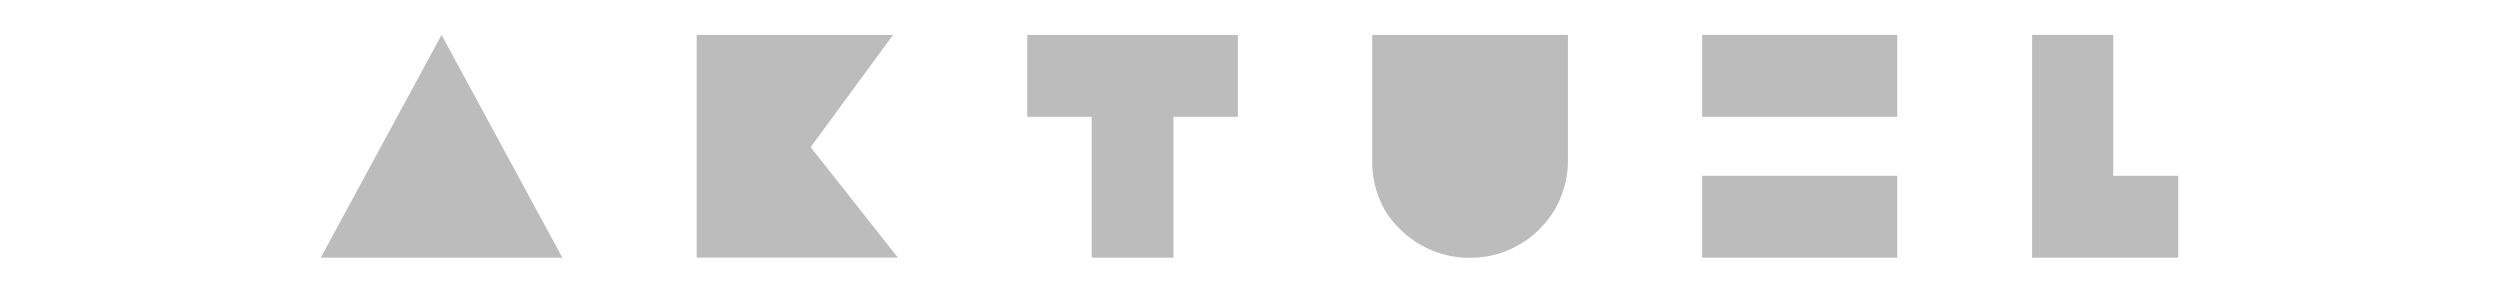
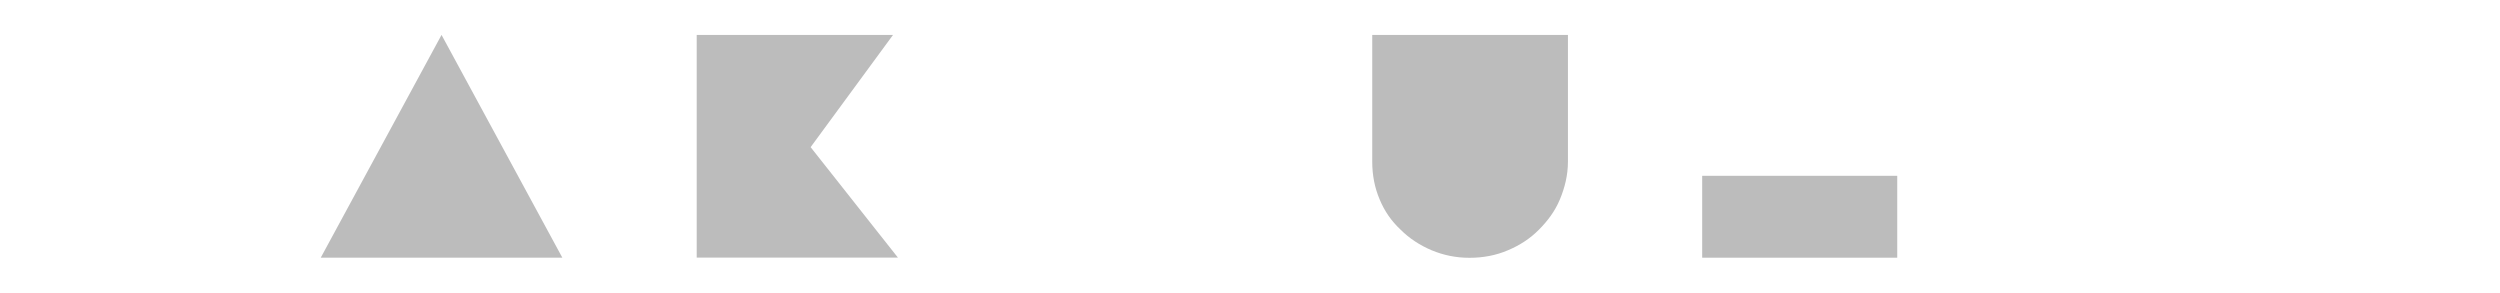
<svg xmlns="http://www.w3.org/2000/svg" id="Layer_1" data-name="Layer 1" version="1.1" viewBox="0 0 2363.3 277.3">
  <defs>
    <style>
      .cls-1 {
        fill: #bcbcbc;
        stroke-width: 0px;
      }
    </style>
  </defs>
  <g id="surface1">
    <path class="cls-1" d="M303.3,243.6h228.3l-114.2-210.6-114.2,210.6Z" />
    <path class="cls-1" d="M658.6,33h185.6l-77.9,106.1,82.5,104.4h-190.2V33Z" />
    <path class="cls-1" d="M1449.9,33h-152.7v119.7c0,12.9,2.3,24.7,7,35.8,4.6,11.1,11.1,20.5,19.9,28.7,8.2,8.2,18.2,14.7,29.3,19.4,11.1,4.6,22.8,7.1,35.7,7.1s25.2-2.3,36.3-7.1c11.1-4.6,21.1-11.1,29.3-19.4,8.2-8.2,15.3-17.6,19.9-28.7,4.6-11.1,7.6-22.8,7.6-35.8V33h-32.1,0Z" />
-     <path class="cls-1" d="M1170.1,33h-199v77.4h60.9v133.2h77.3V110.4h60.9V33h-.1Z" />
-     <path class="cls-1" d="M1609.1,33h184.4v77.4h-184.4V33Z" />
    <path class="cls-1" d="M1609.1,166.2h184.4v77.4h-184.4v-77.4Z" />
-     <path class="cls-1" d="M1997.7,166.2V33h-76.7v210.6h138.1v-77.4h-61.4,0Z" />
  </g>
</svg>